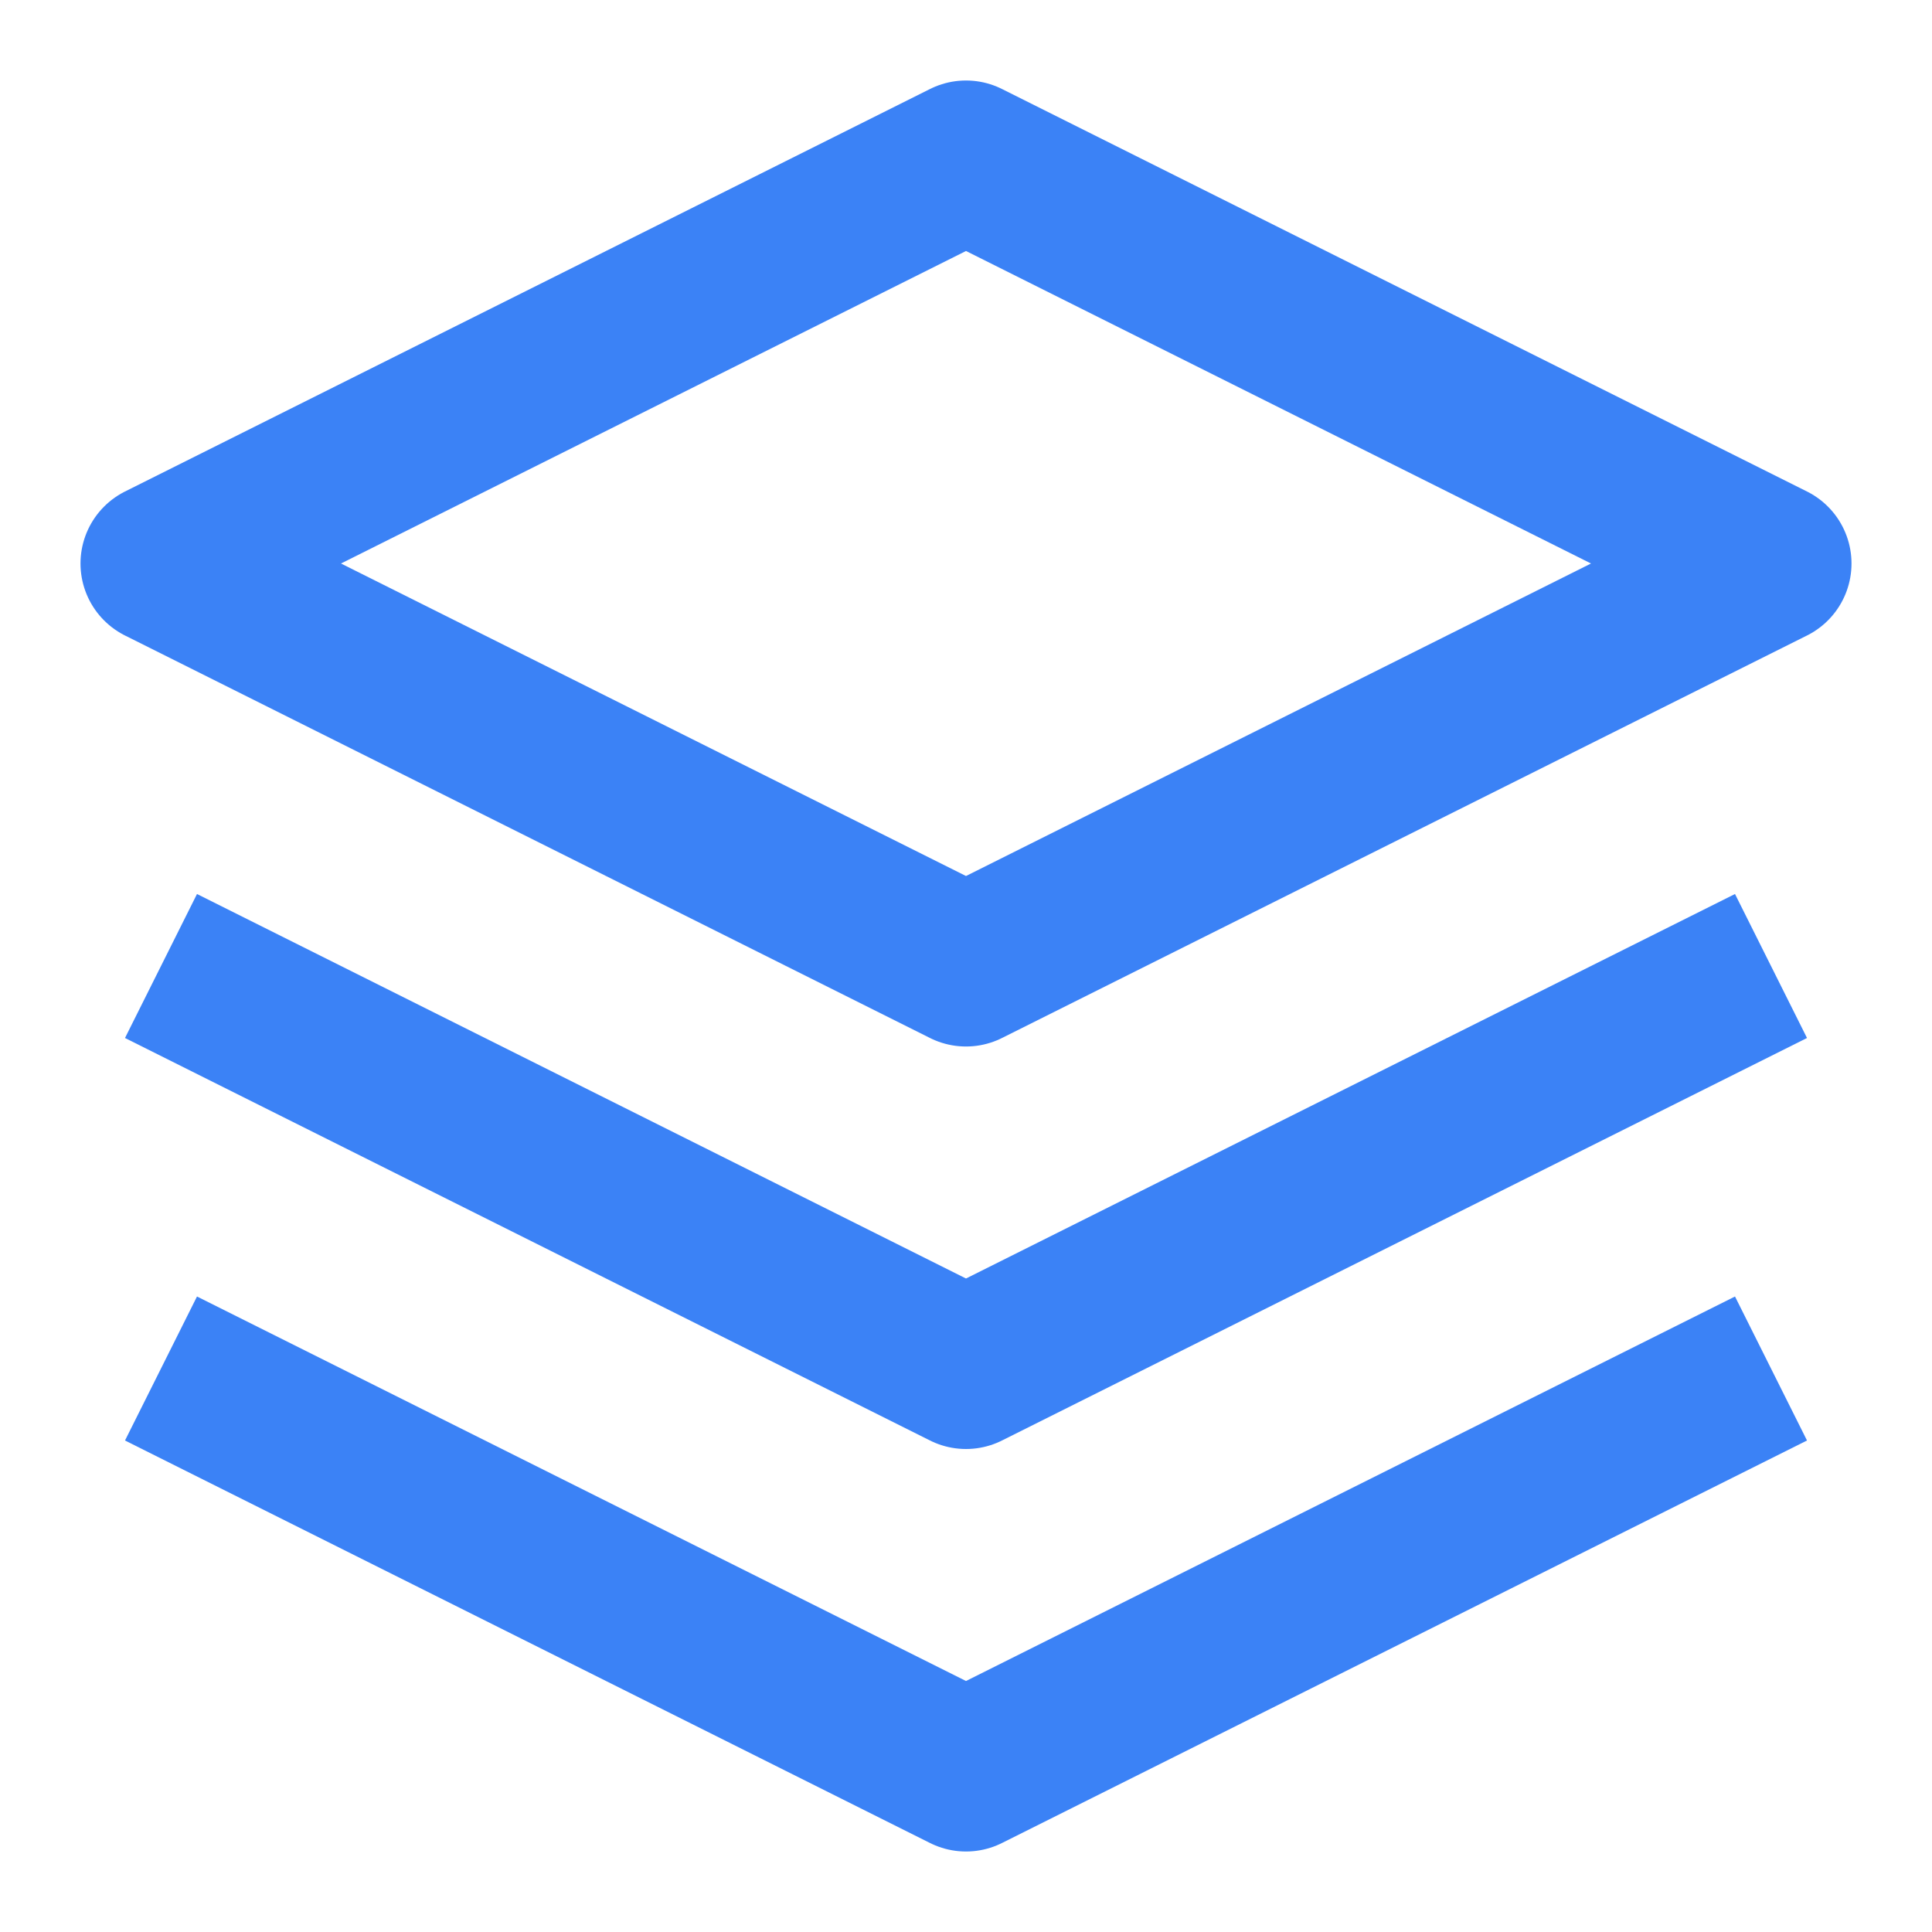
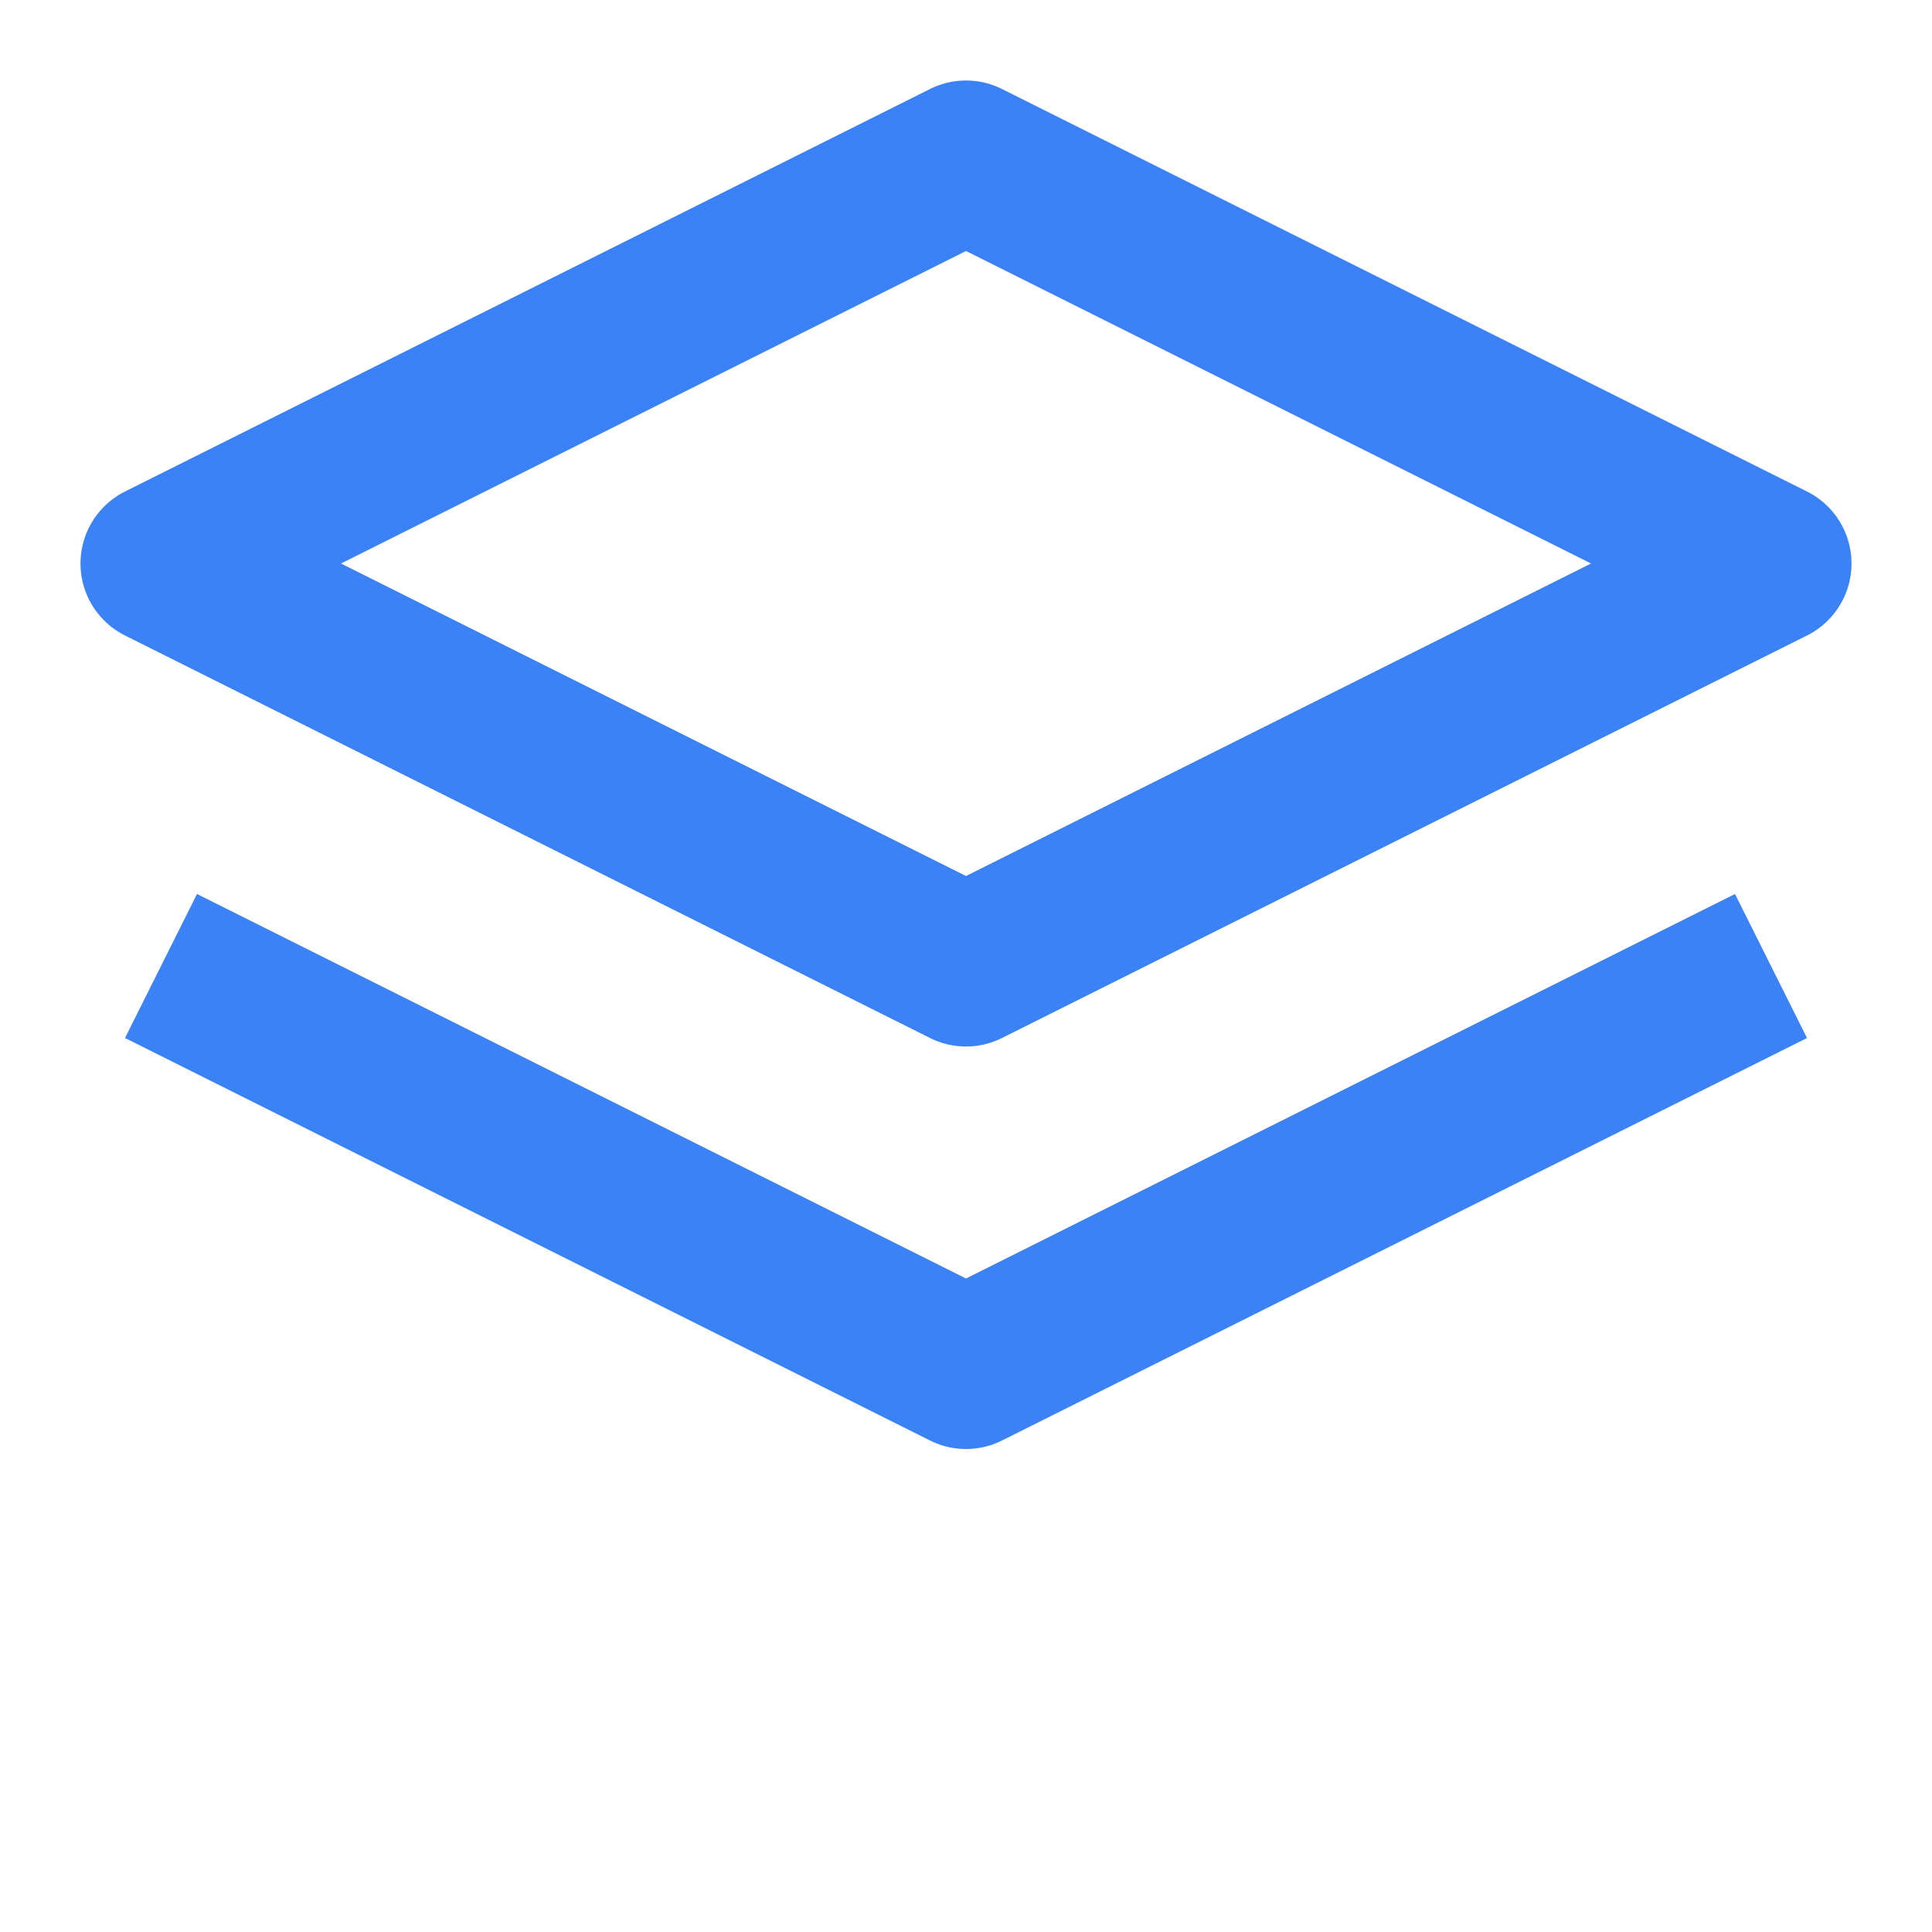
<svg xmlns="http://www.w3.org/2000/svg" width="24" height="24" viewBox="0 0 24 24" fill="none">
  <path d="M12 2L2 7L12 12L22 7L12 2Z" stroke="#3b82f6" stroke-width="2" stroke-linejoin="round" />
-   <path d="M2 17L12 22L22 17" stroke="#3b82f6" stroke-width="2" stroke-linejoin="round" />
  <path d="M2 12L12 17L22 12" stroke="#3b82f6" stroke-width="2" stroke-linejoin="round" />
</svg>